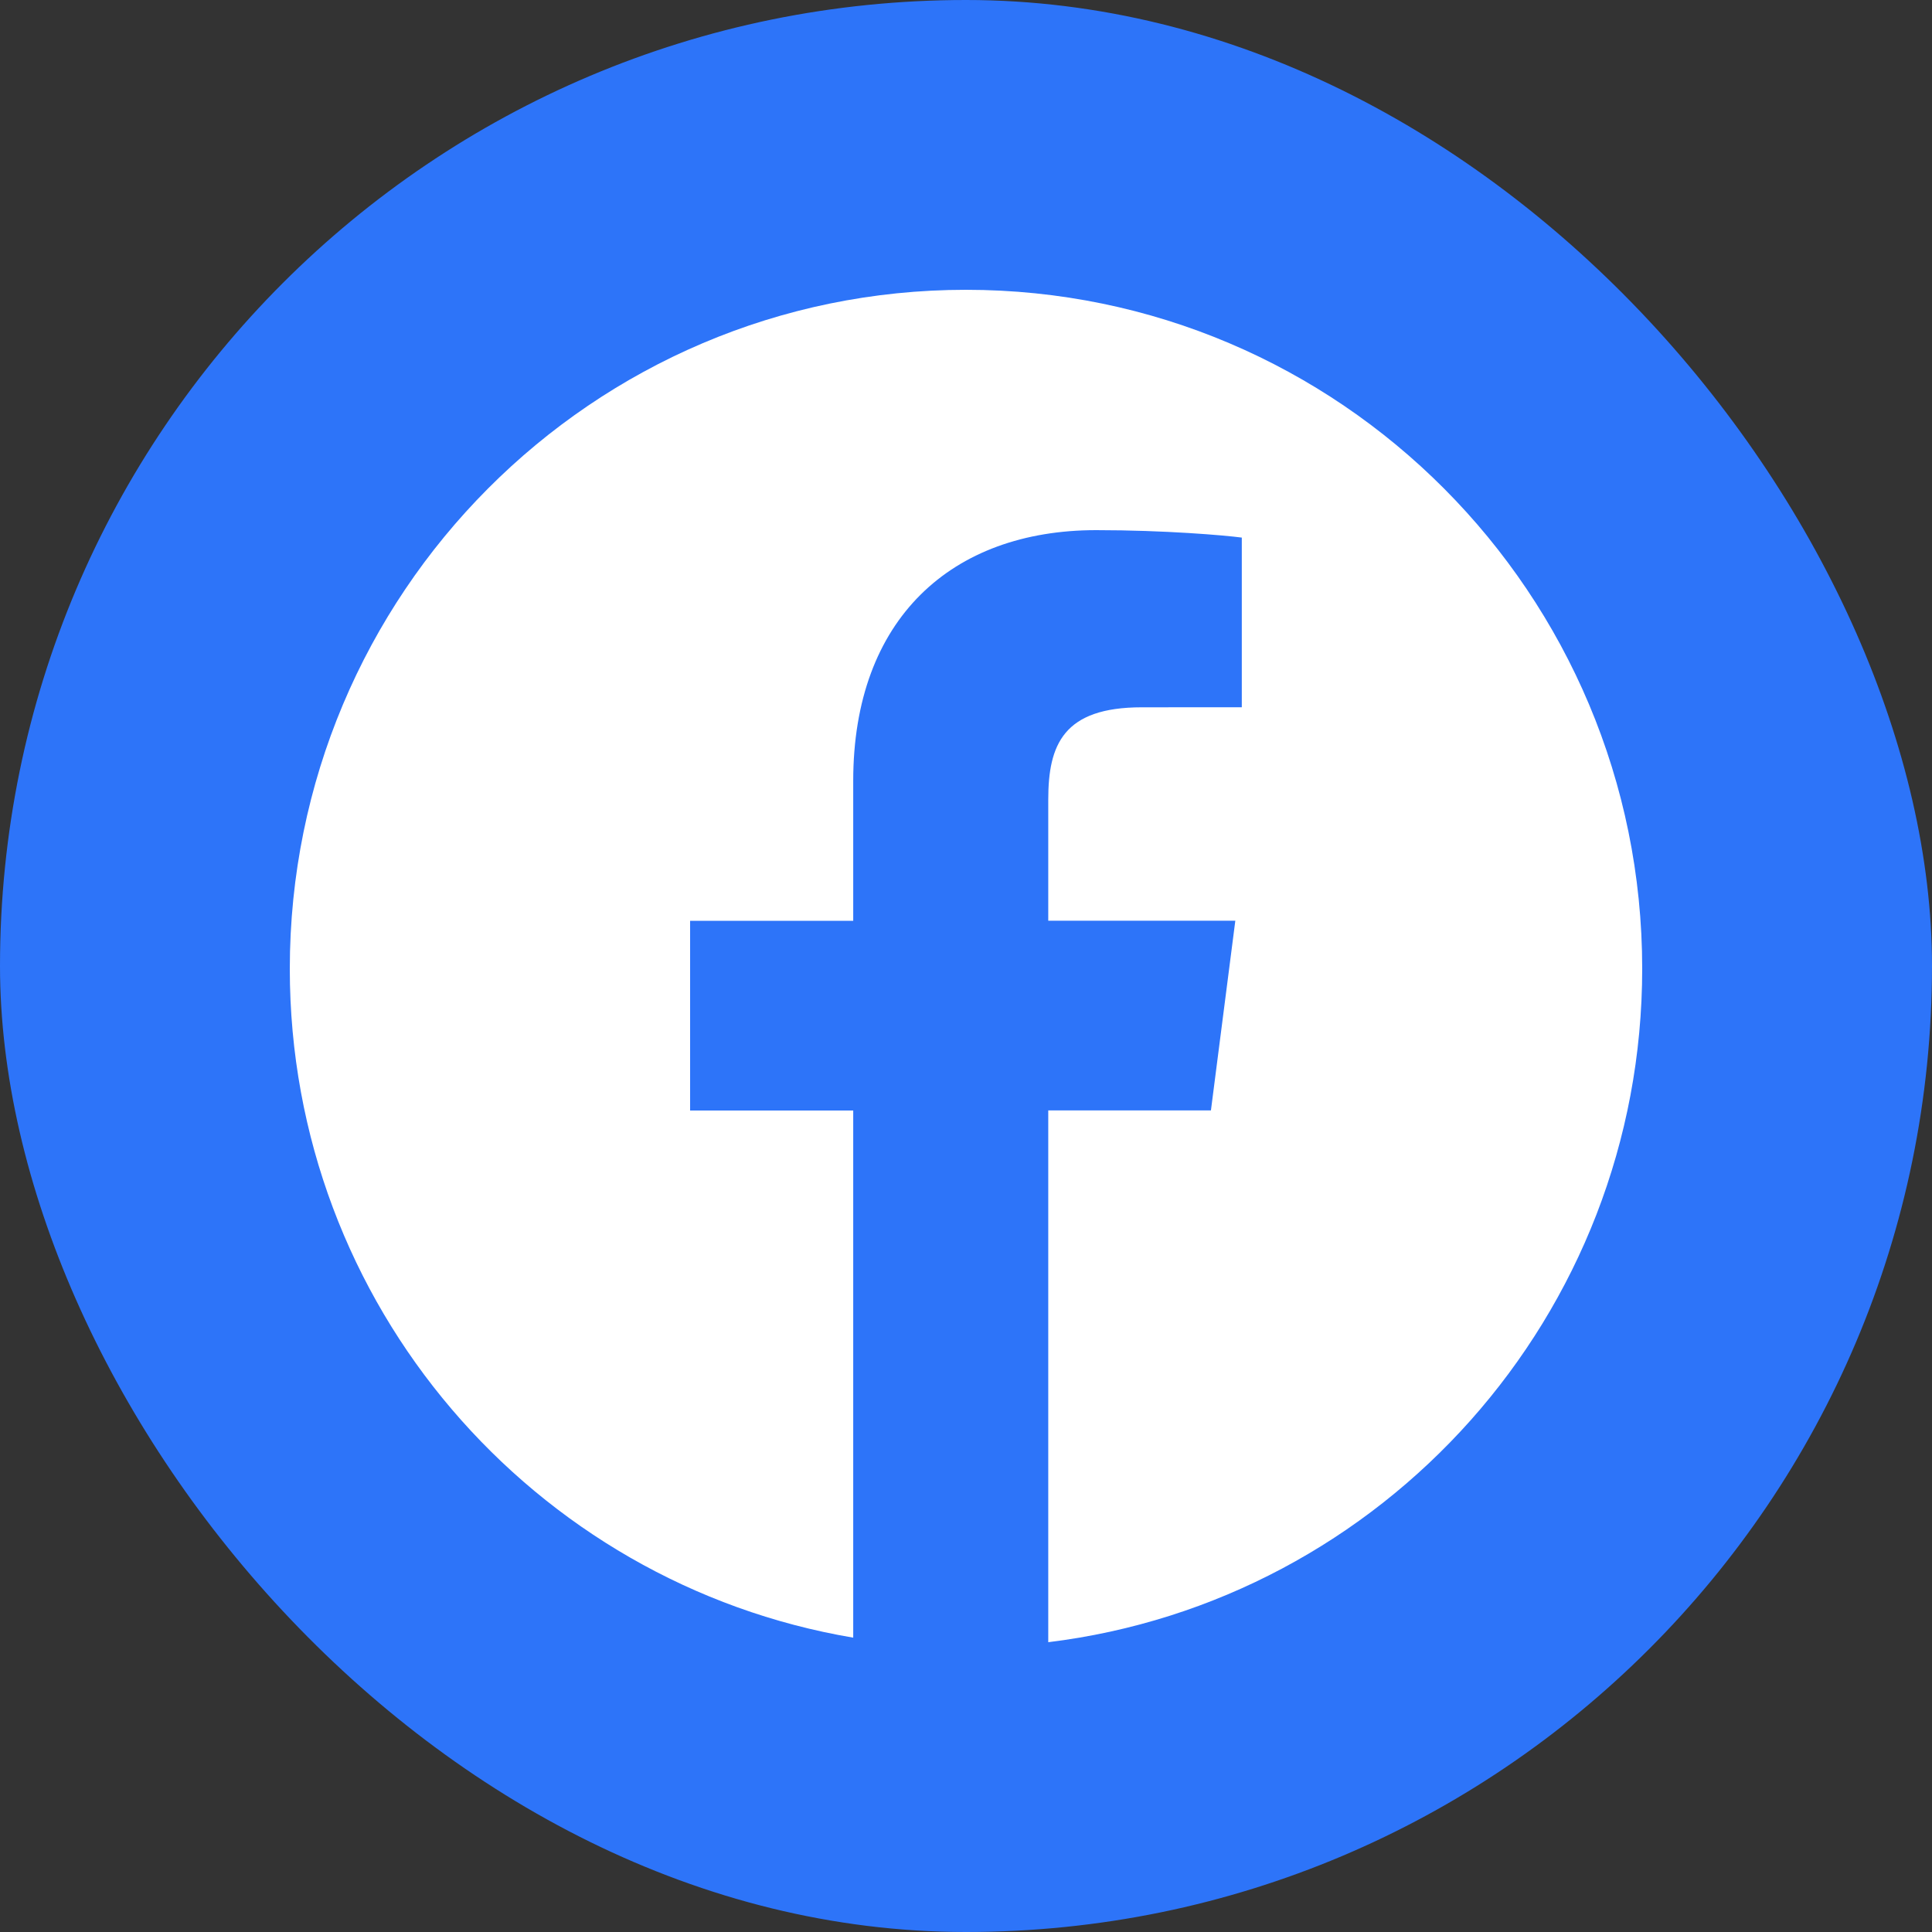
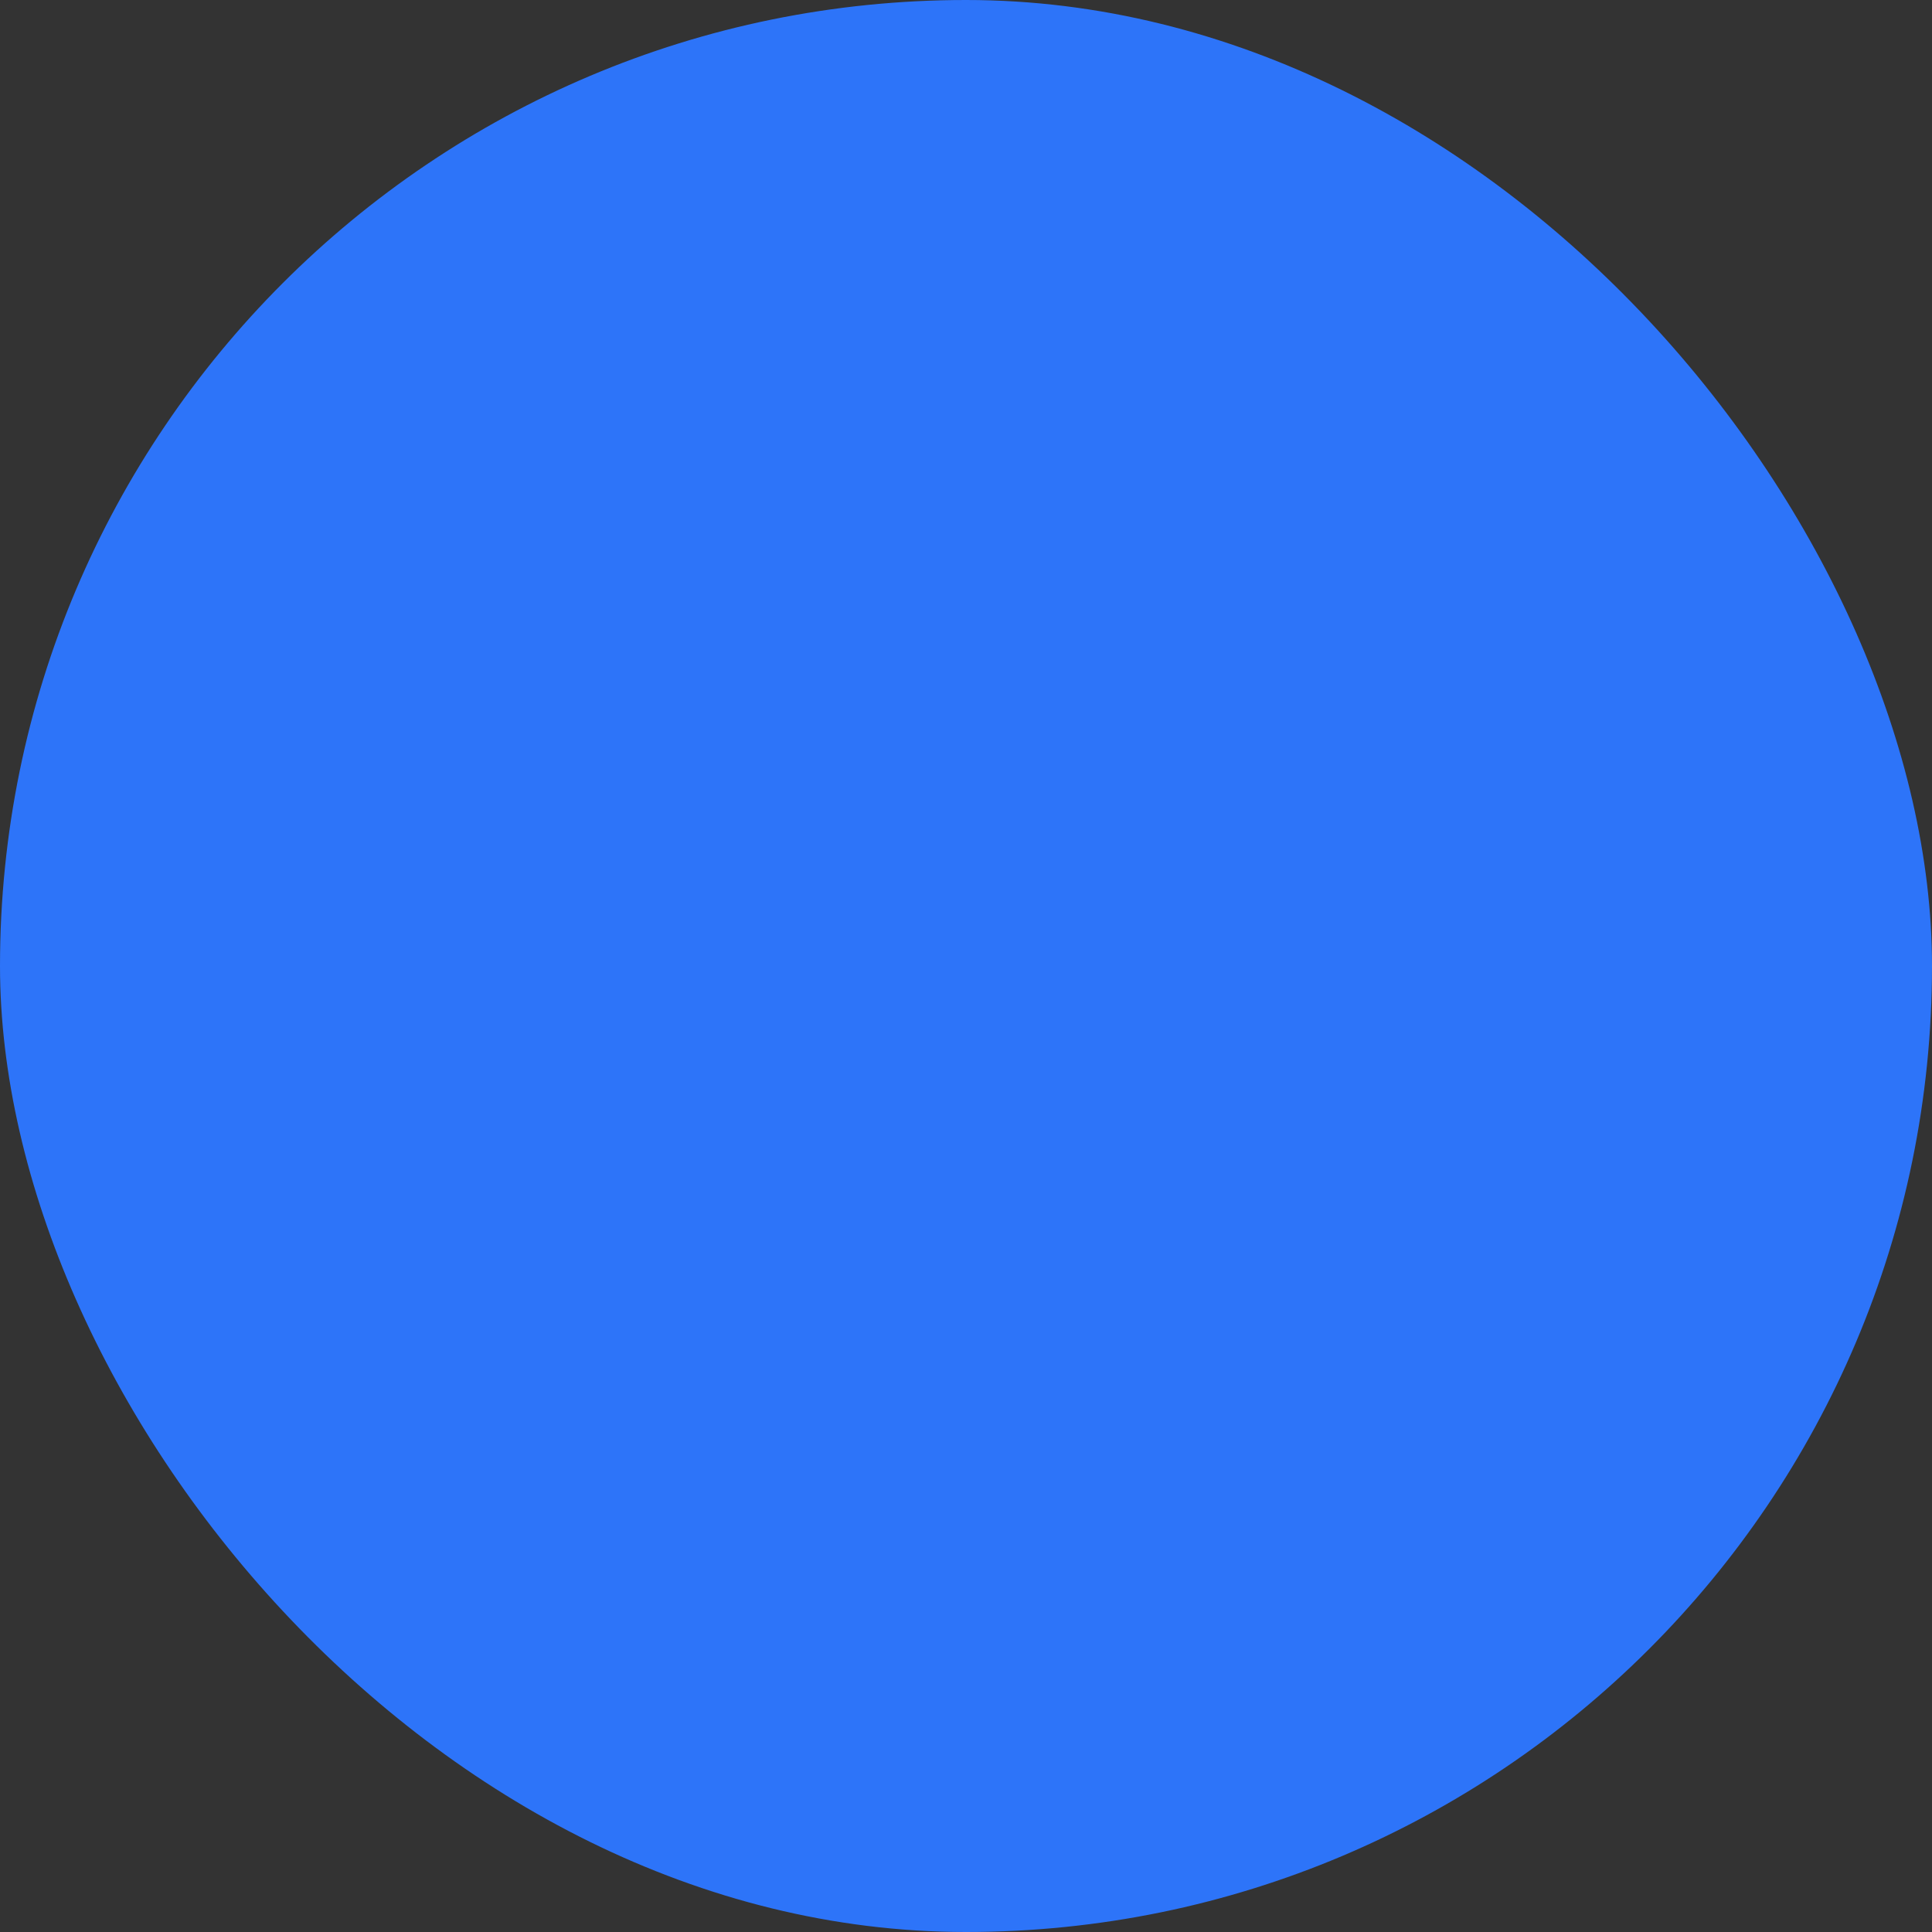
<svg xmlns="http://www.w3.org/2000/svg" width="40" height="40" viewBox="0 0 40 40" fill="none">
  <rect x="0" y="0" width="40" height="40" fill="#333333" stroke="none" />
  <rect width="40" height="40" rx="20" fill="#2D74F9" />
-   <path d="M20 6C12.268 6 6 12.294 6 20.059C6 27.022 11.047 32.789 17.665 33.906V22.992H14.288V19.064H17.665V16.168C17.665 12.807 19.709 10.976 22.695 10.976C24.125 10.976 25.353 11.083 25.71 11.13V14.643L23.639 14.644C22.016 14.644 21.703 15.418 21.703 16.555V19.062H25.576L25.071 22.99H21.703V34C28.63 33.153 34 27.239 34 20.055C34 12.294 27.732 6 20 6Z" fill="white" />
</svg>